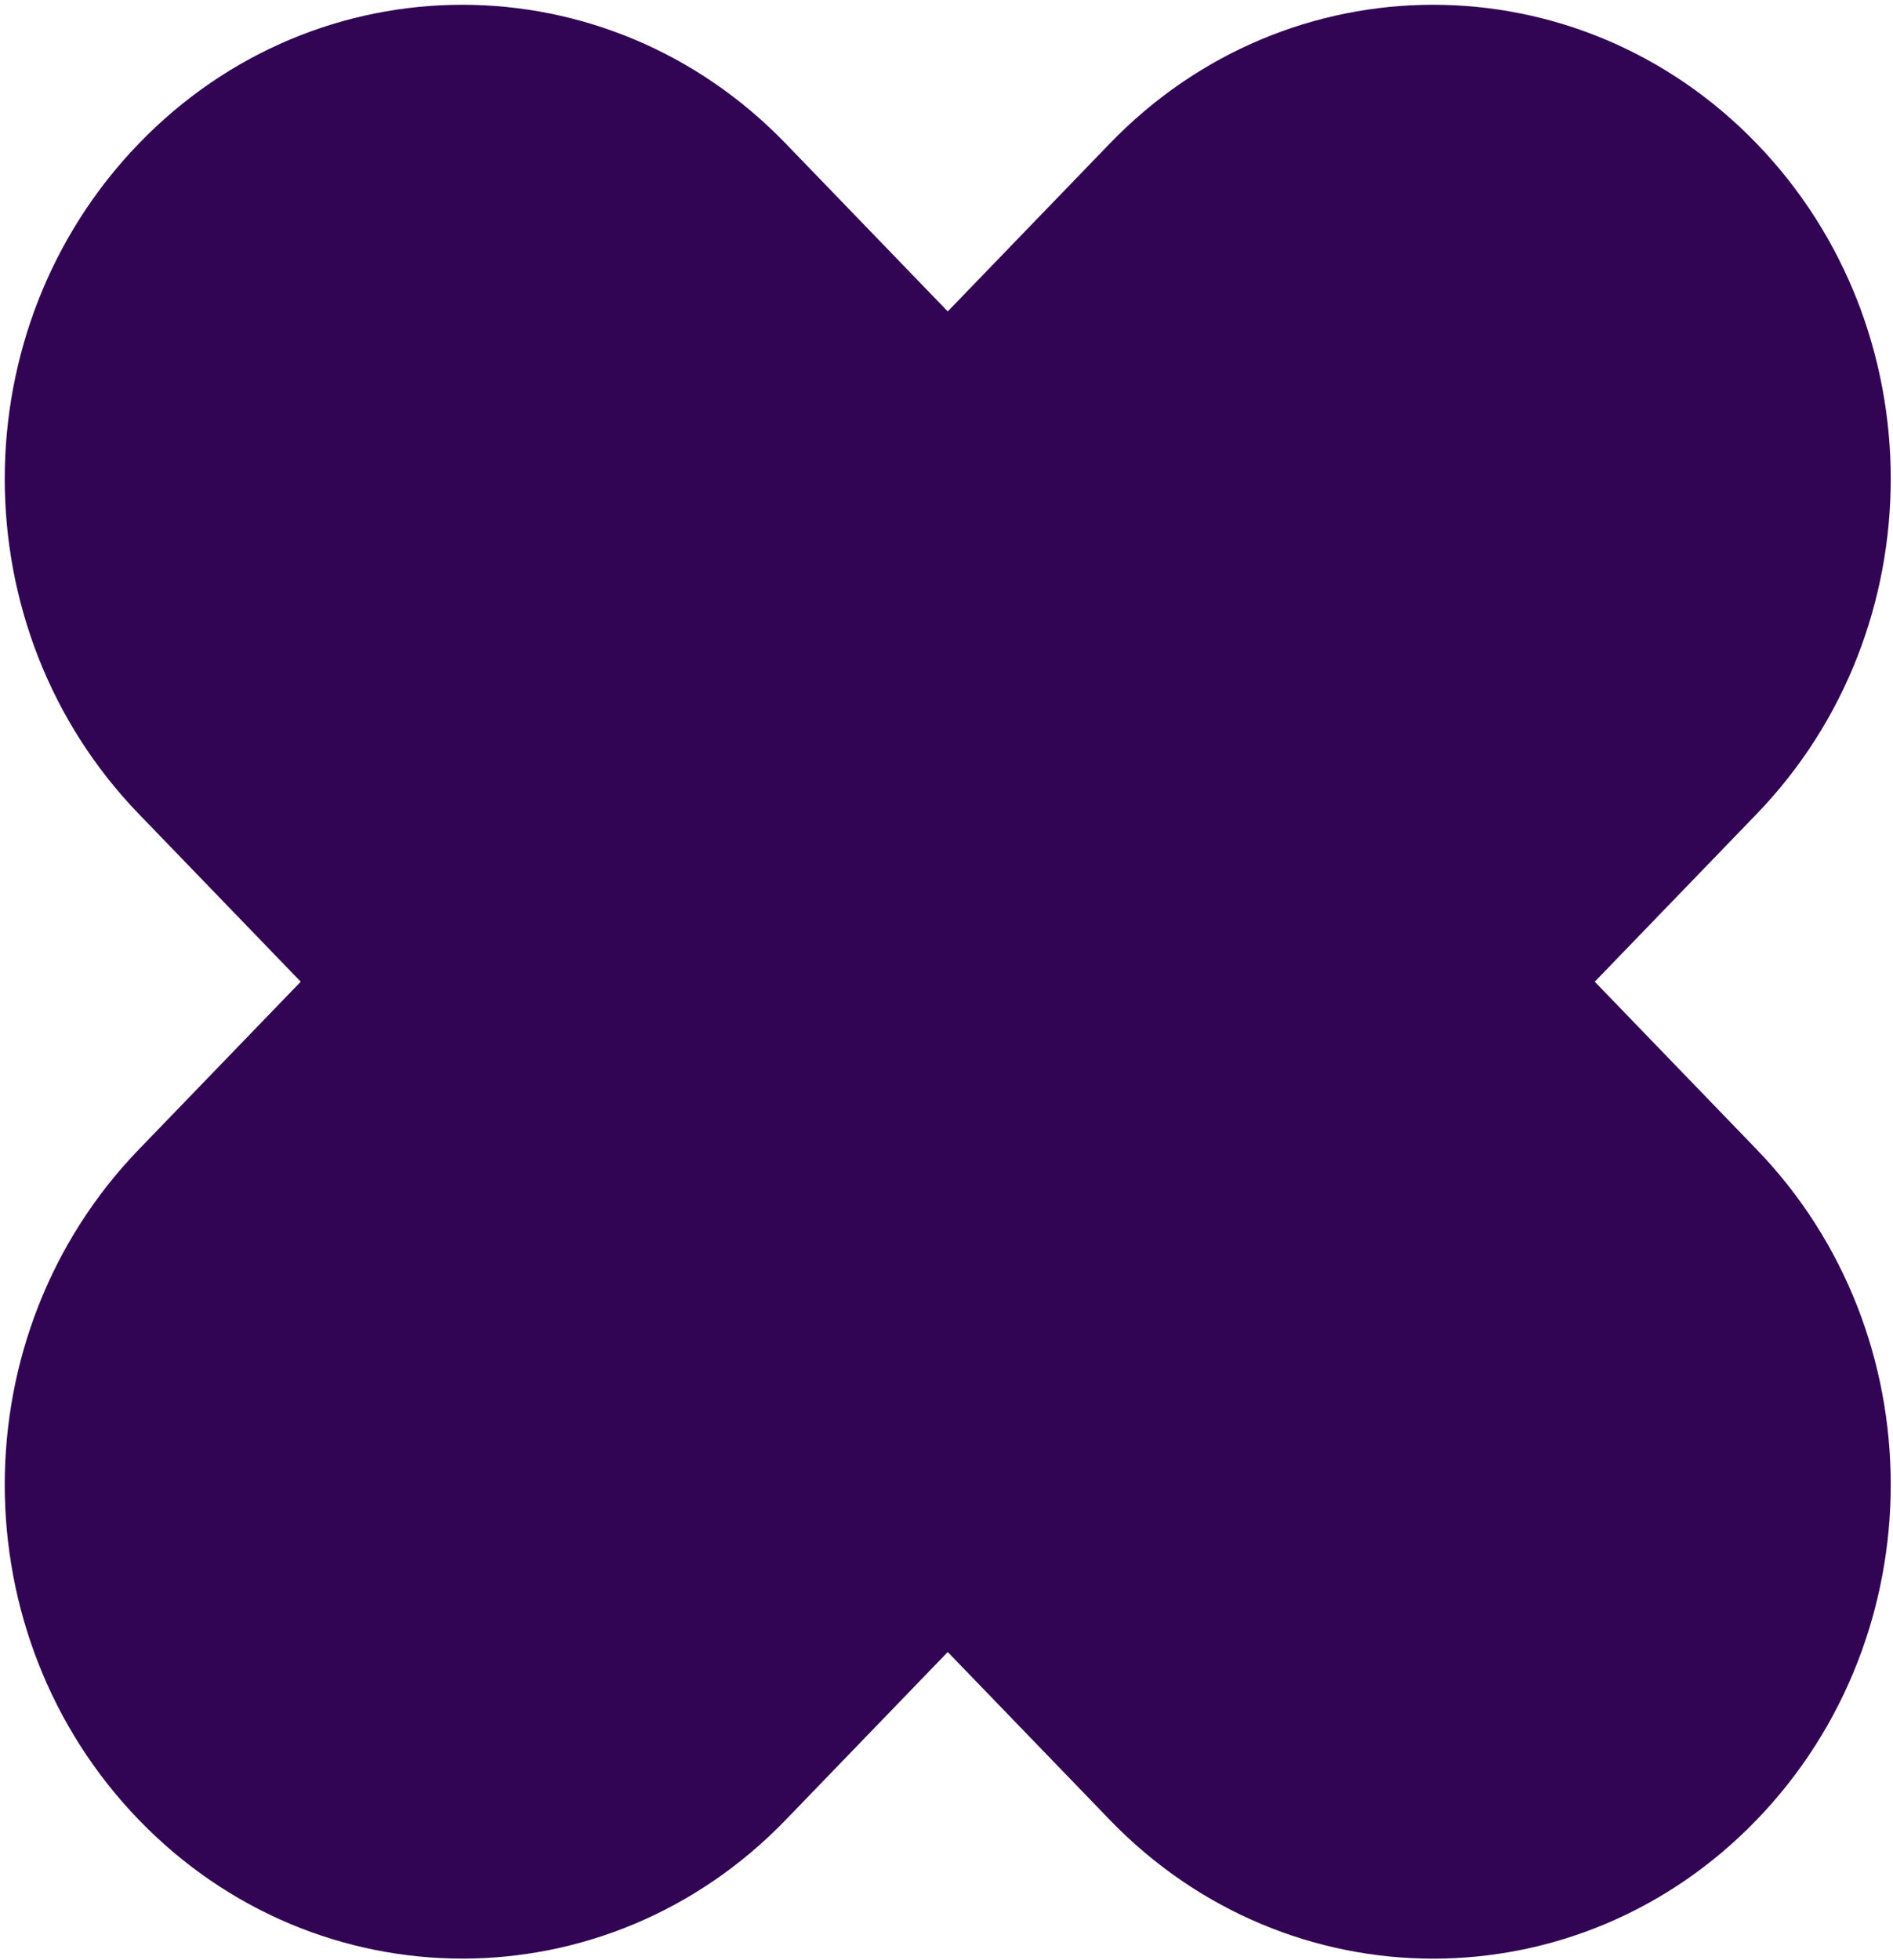
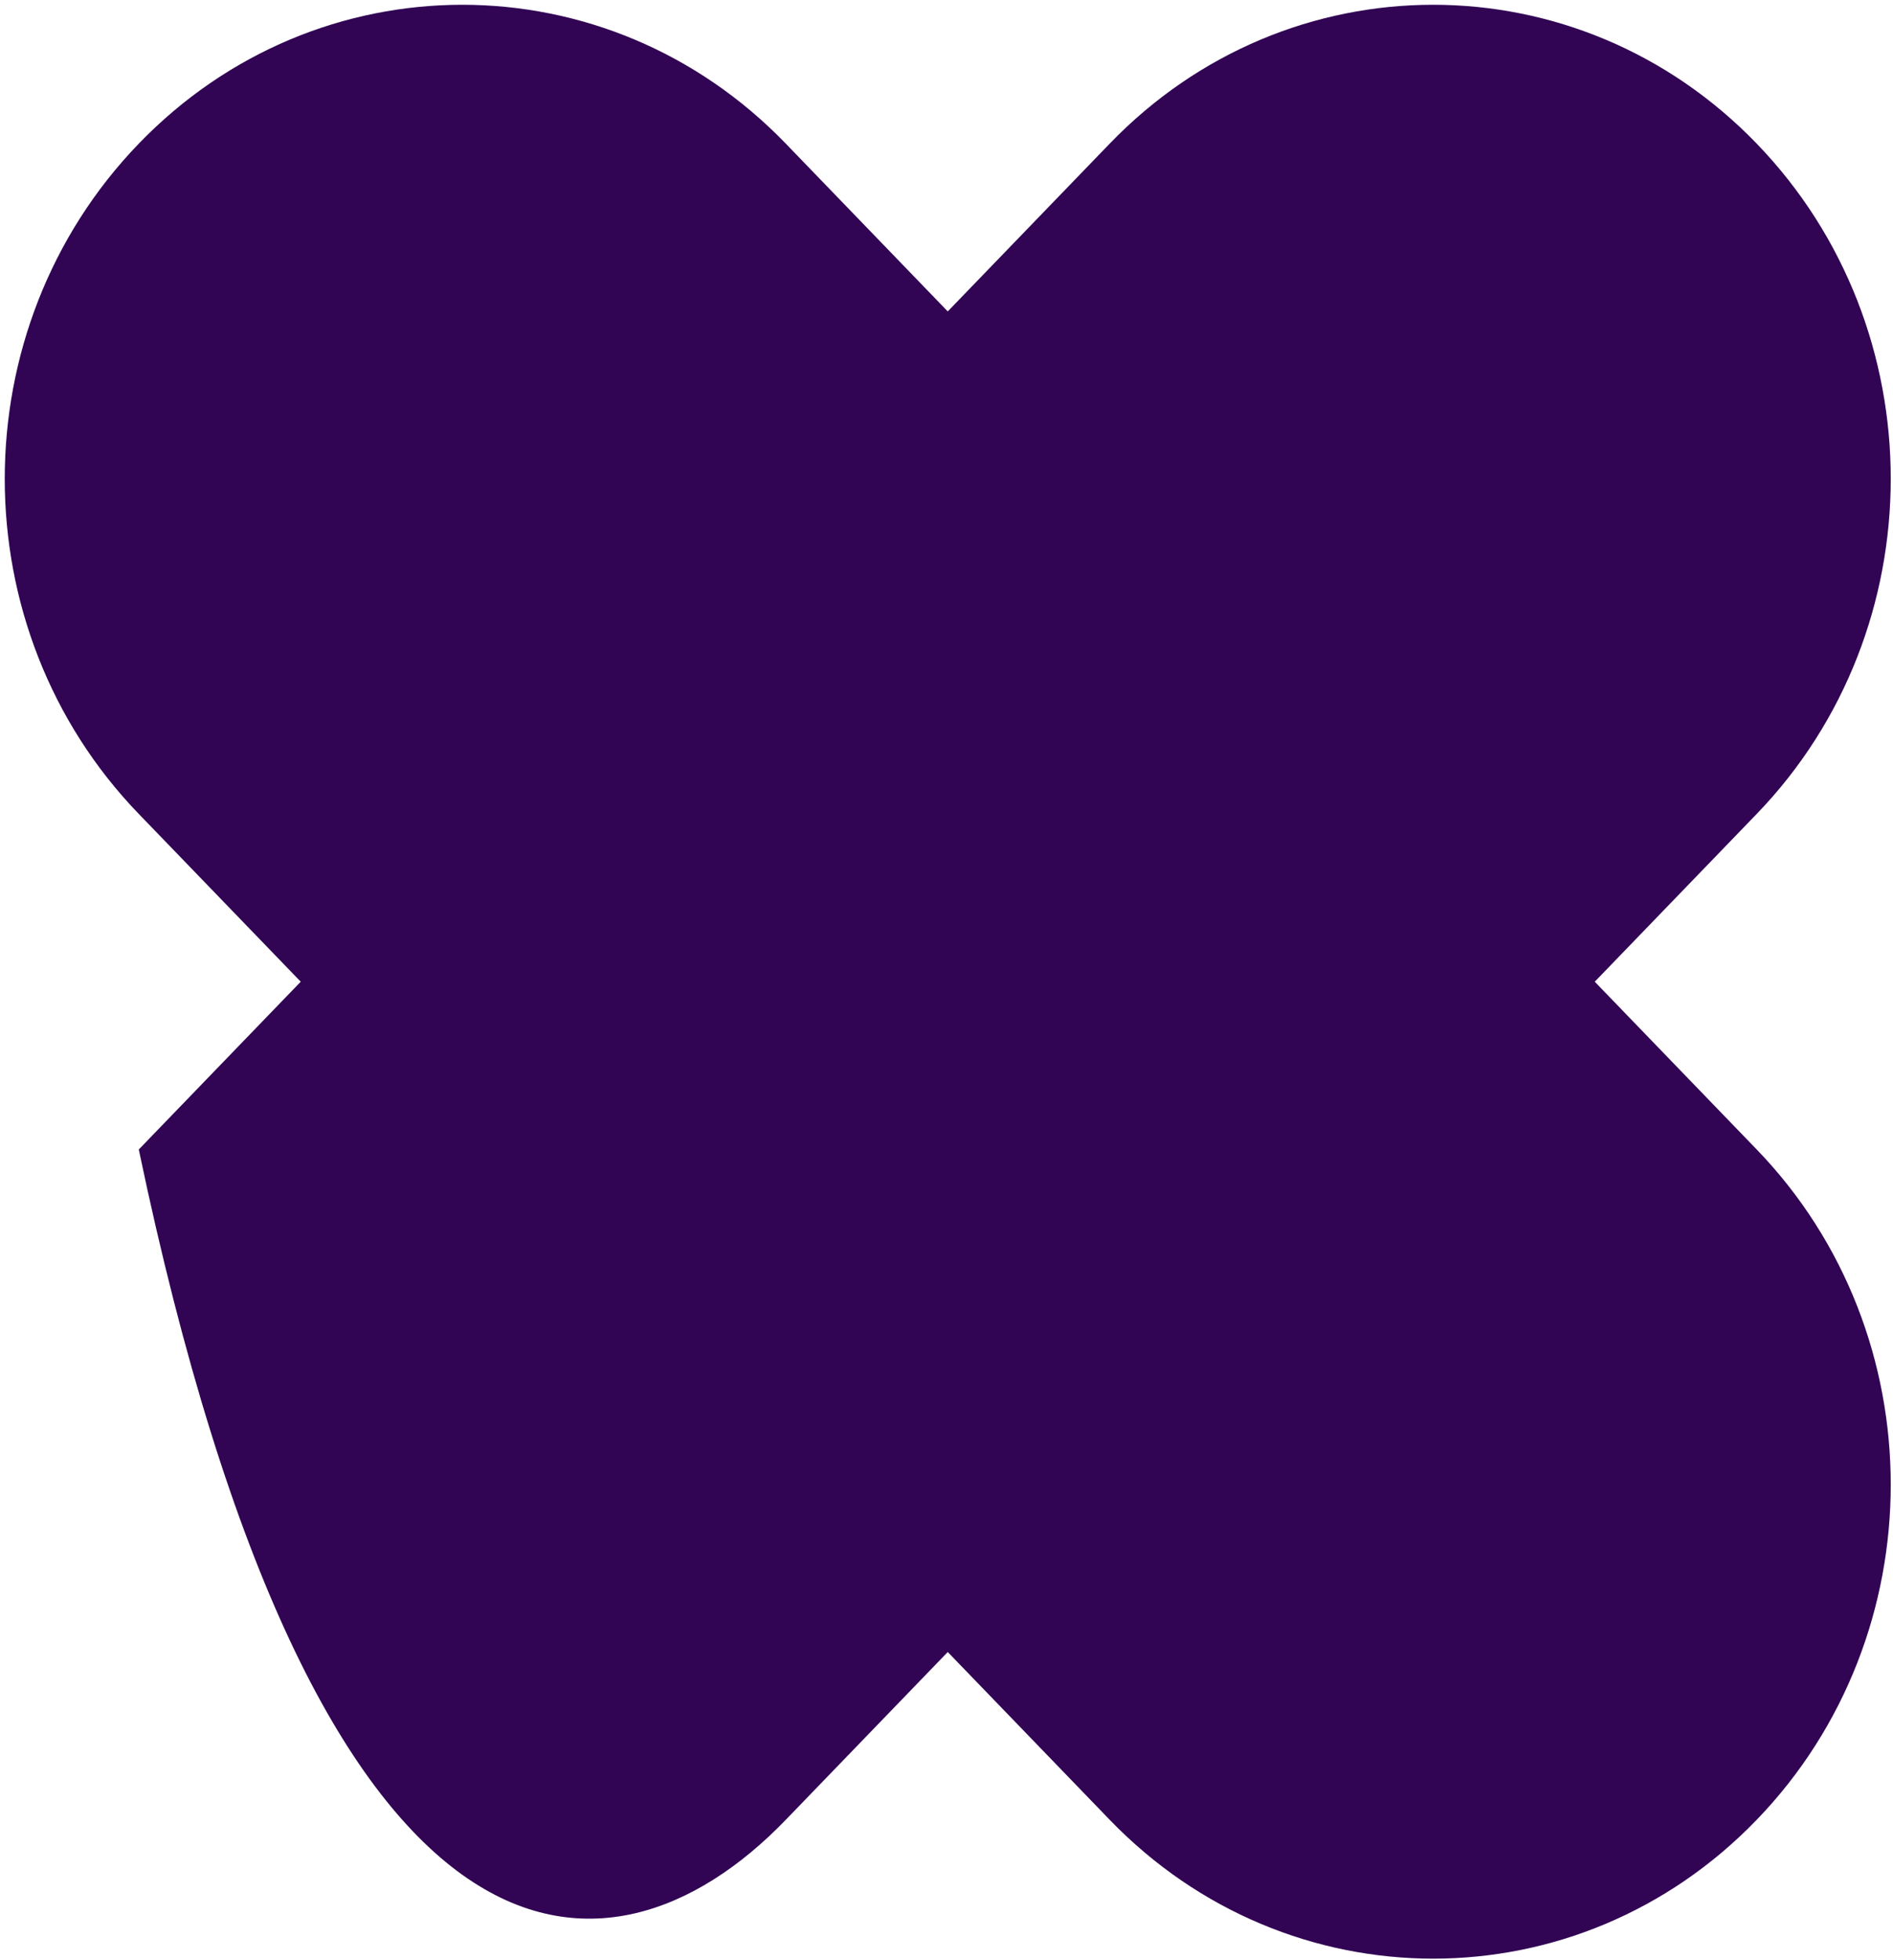
<svg xmlns="http://www.w3.org/2000/svg" width="287" height="297" viewBox="0 0 287 297" fill="none">
-   <path d="M266.337 123.33C293.433 95.275 293.433 49.798 266.337 21.764C239.241 -6.291 195.318 -6.291 168.243 21.764L143.689 47.187L119.135 21.764C92.039 -6.291 48.137 -6.291 21.041 21.764C-6.055 49.819 -6.055 95.296 21.041 123.33L45.594 148.753L21.041 174.176C-6.055 202.231 -6.055 247.709 21.041 275.743C48.137 303.777 92.059 303.798 119.135 275.743L143.689 250.32L168.243 275.743C195.339 303.798 239.261 303.798 266.337 275.743C293.433 247.688 293.433 202.21 266.337 174.176L241.783 148.753L266.337 123.33Z" fill="#310454" />
+   <path d="M266.337 123.33C293.433 95.275 293.433 49.798 266.337 21.764C239.241 -6.291 195.318 -6.291 168.243 21.764L143.689 47.187L119.135 21.764C92.039 -6.291 48.137 -6.291 21.041 21.764C-6.055 49.819 -6.055 95.296 21.041 123.33L45.594 148.753L21.041 174.176C48.137 303.777 92.059 303.798 119.135 275.743L143.689 250.32L168.243 275.743C195.339 303.798 239.261 303.798 266.337 275.743C293.433 247.688 293.433 202.21 266.337 174.176L241.783 148.753L266.337 123.33Z" fill="#310454" />
</svg>